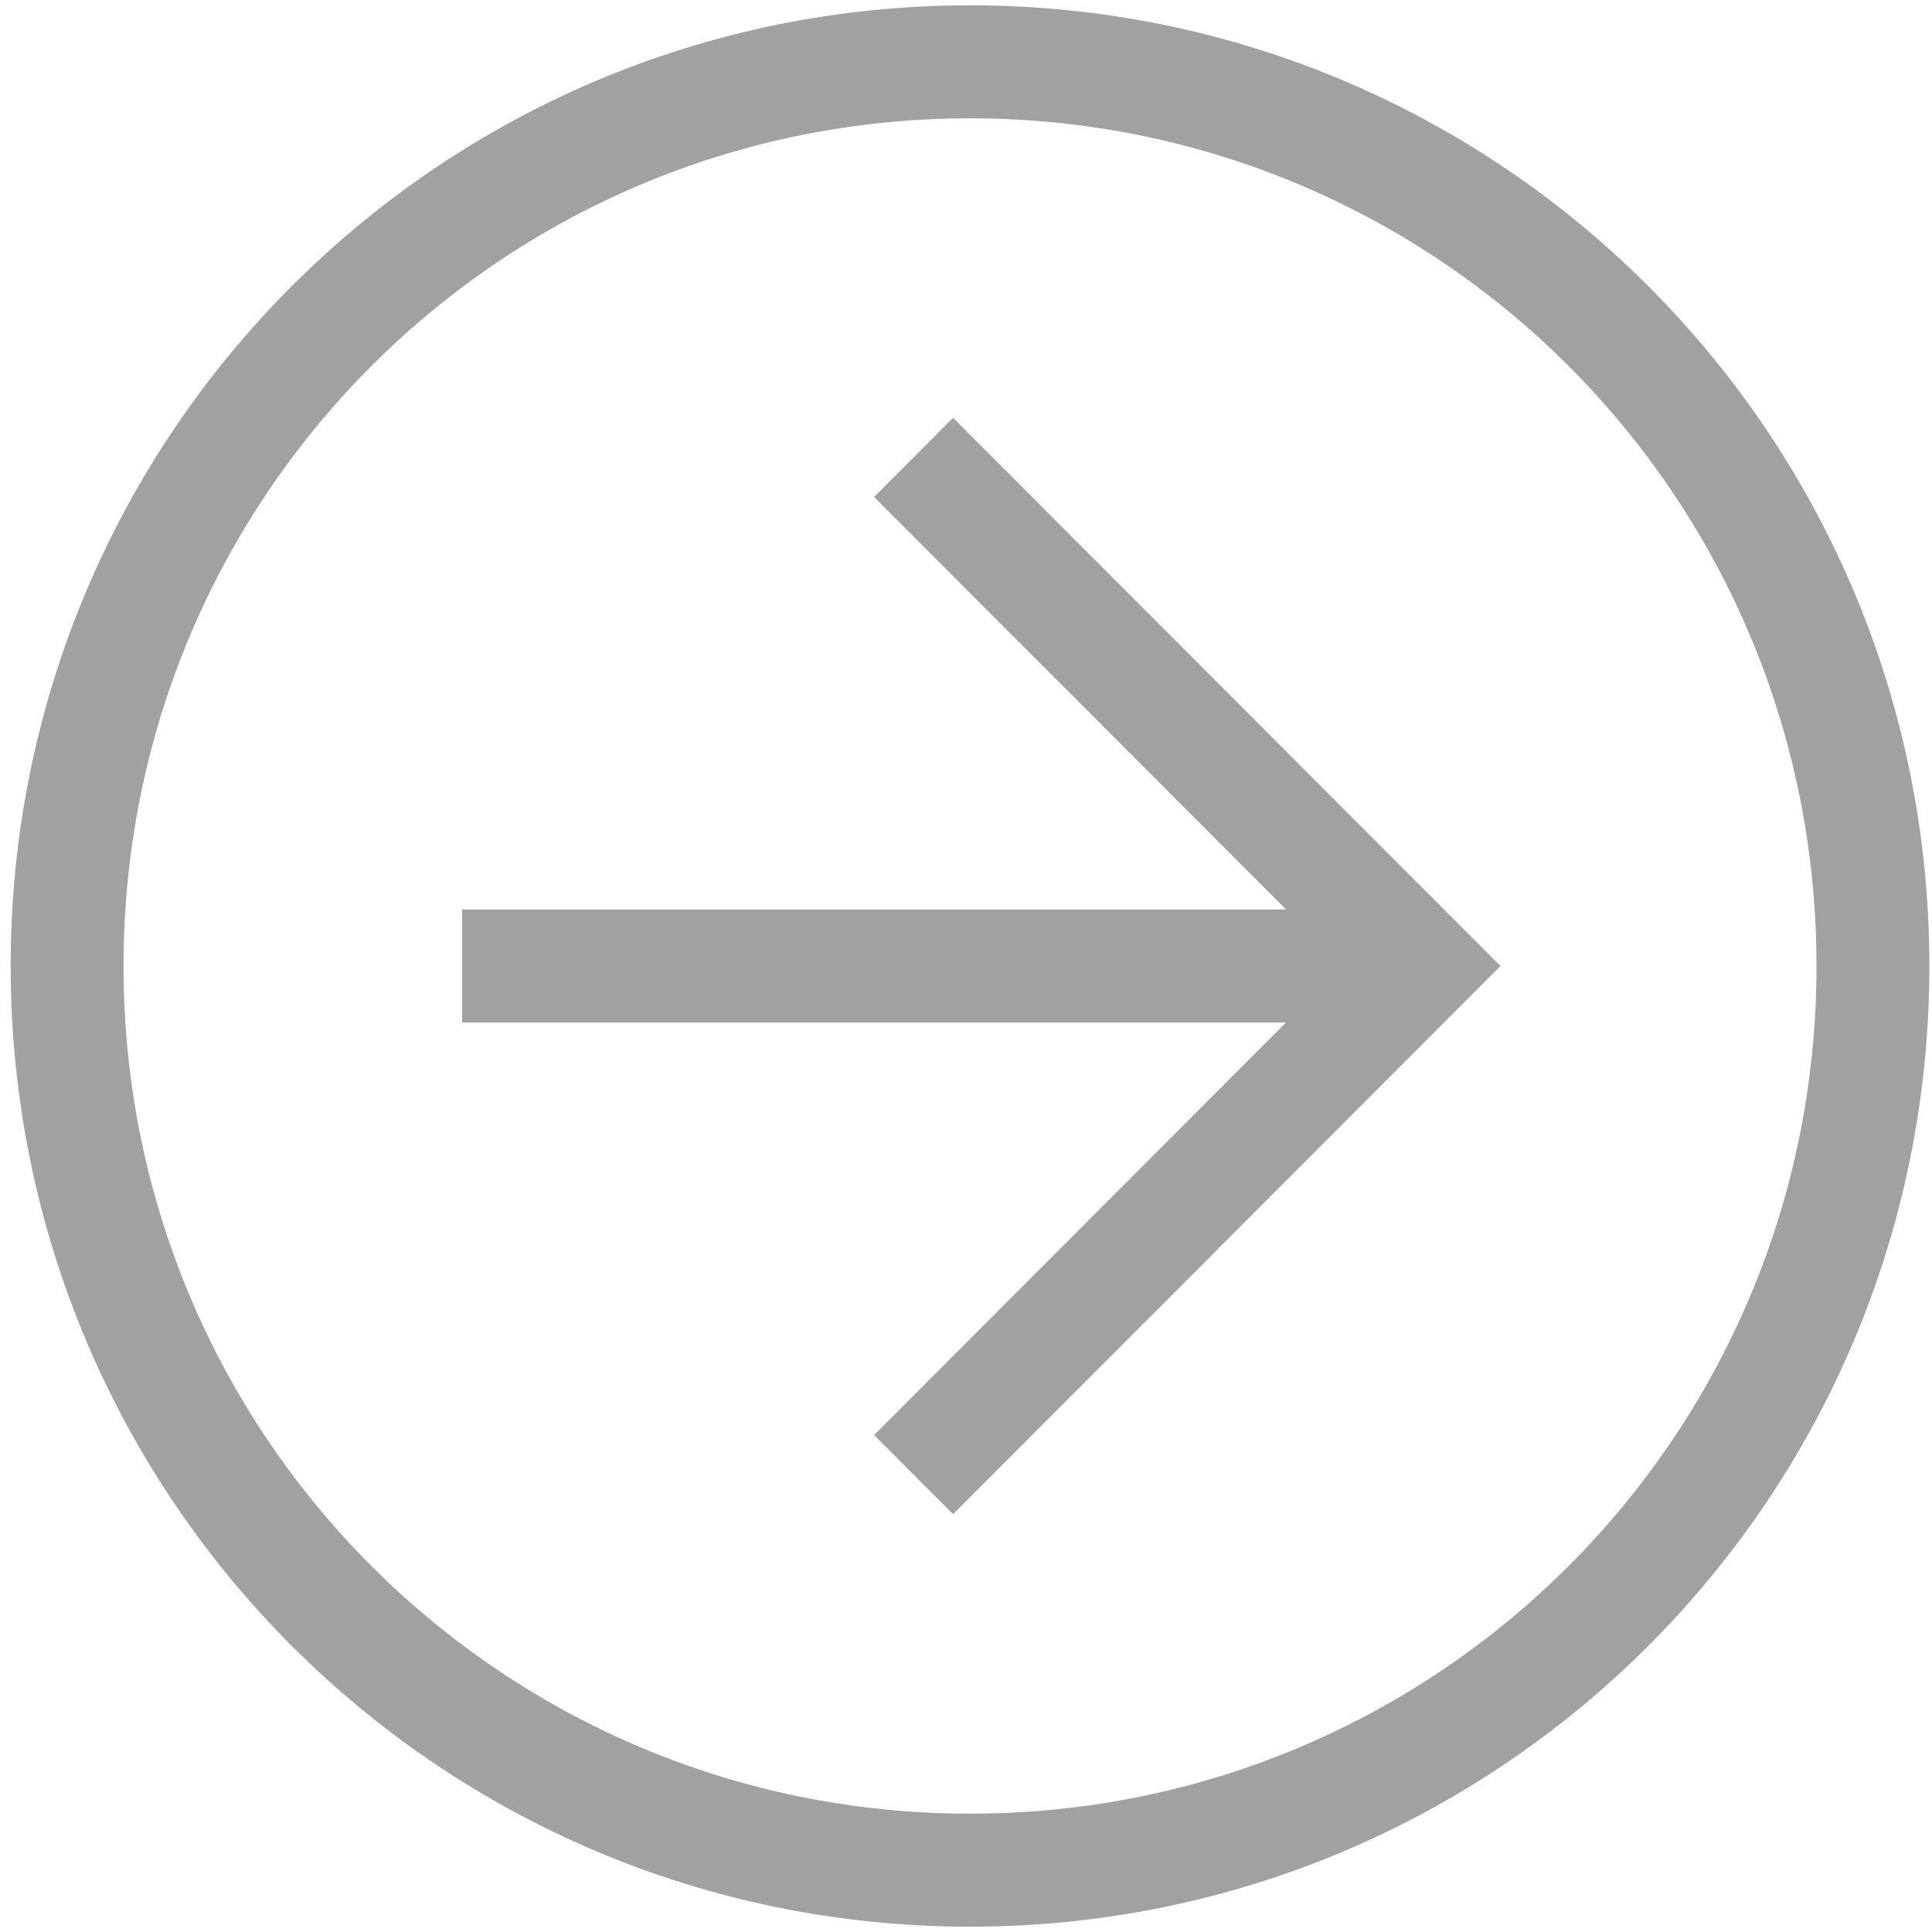
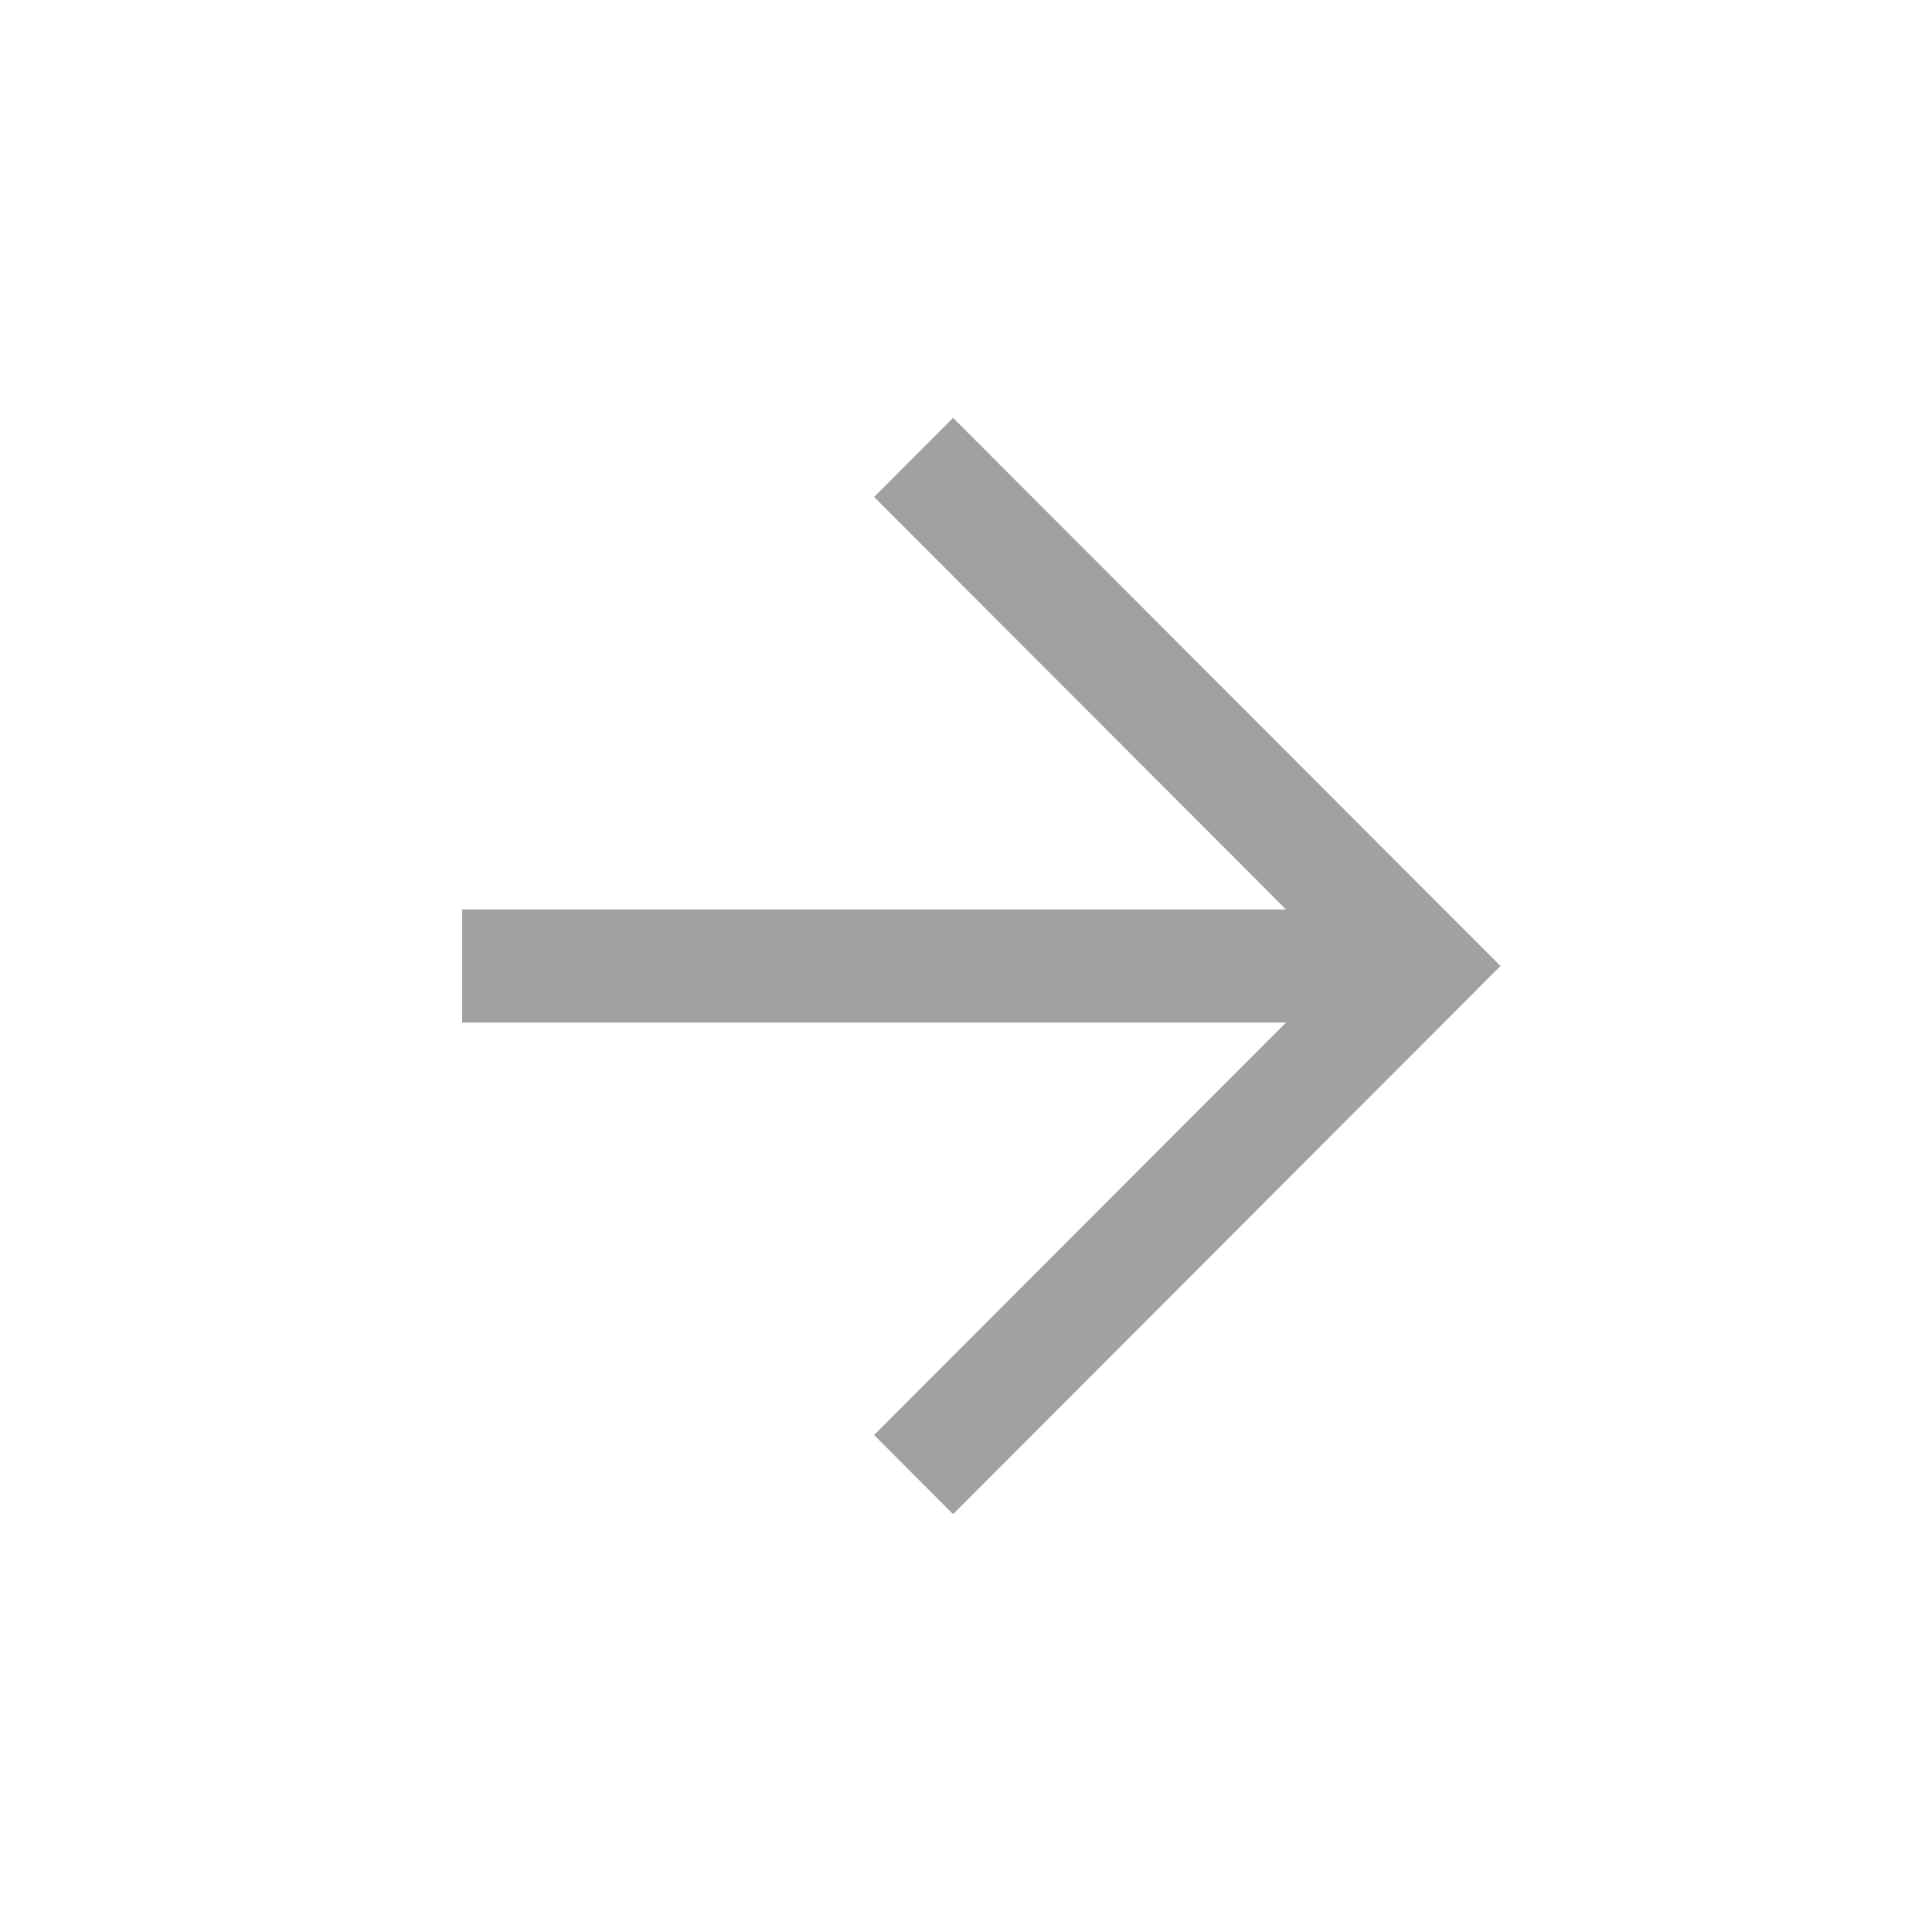
<svg xmlns="http://www.w3.org/2000/svg" width="160" height="160" viewBox="0 0 160 160" fill="none">
-   <path d="M0.883 80C0.883 36.008 36.402 0.44 80.333 0.44C124.264 0.44 159.782 36.008 159.782 80C159.782 123.992 124.264 159.56 80.333 159.56C36.402 159.56 0.883 123.992 0.883 80ZM150.435 80C150.435 41.156 119.123 9.8 80.333 9.8C41.542 9.8 10.23 41.156 10.23 80C10.23 118.844 41.542 150.2 80.333 150.2C119.123 150.2 150.435 118.844 150.435 80Z" fill="#A1A1A1" />
  <path d="M72.388 118.844L111.178 80L72.388 41.156L78.931 34.604L124.264 80L78.931 125.396L72.388 118.844Z" fill="#A1A1A1" />
  <path d="M117.721 75.32L117.721 84.68L38.271 84.68L38.271 75.32L117.721 75.32Z" fill="#A1A1A1" />
</svg>